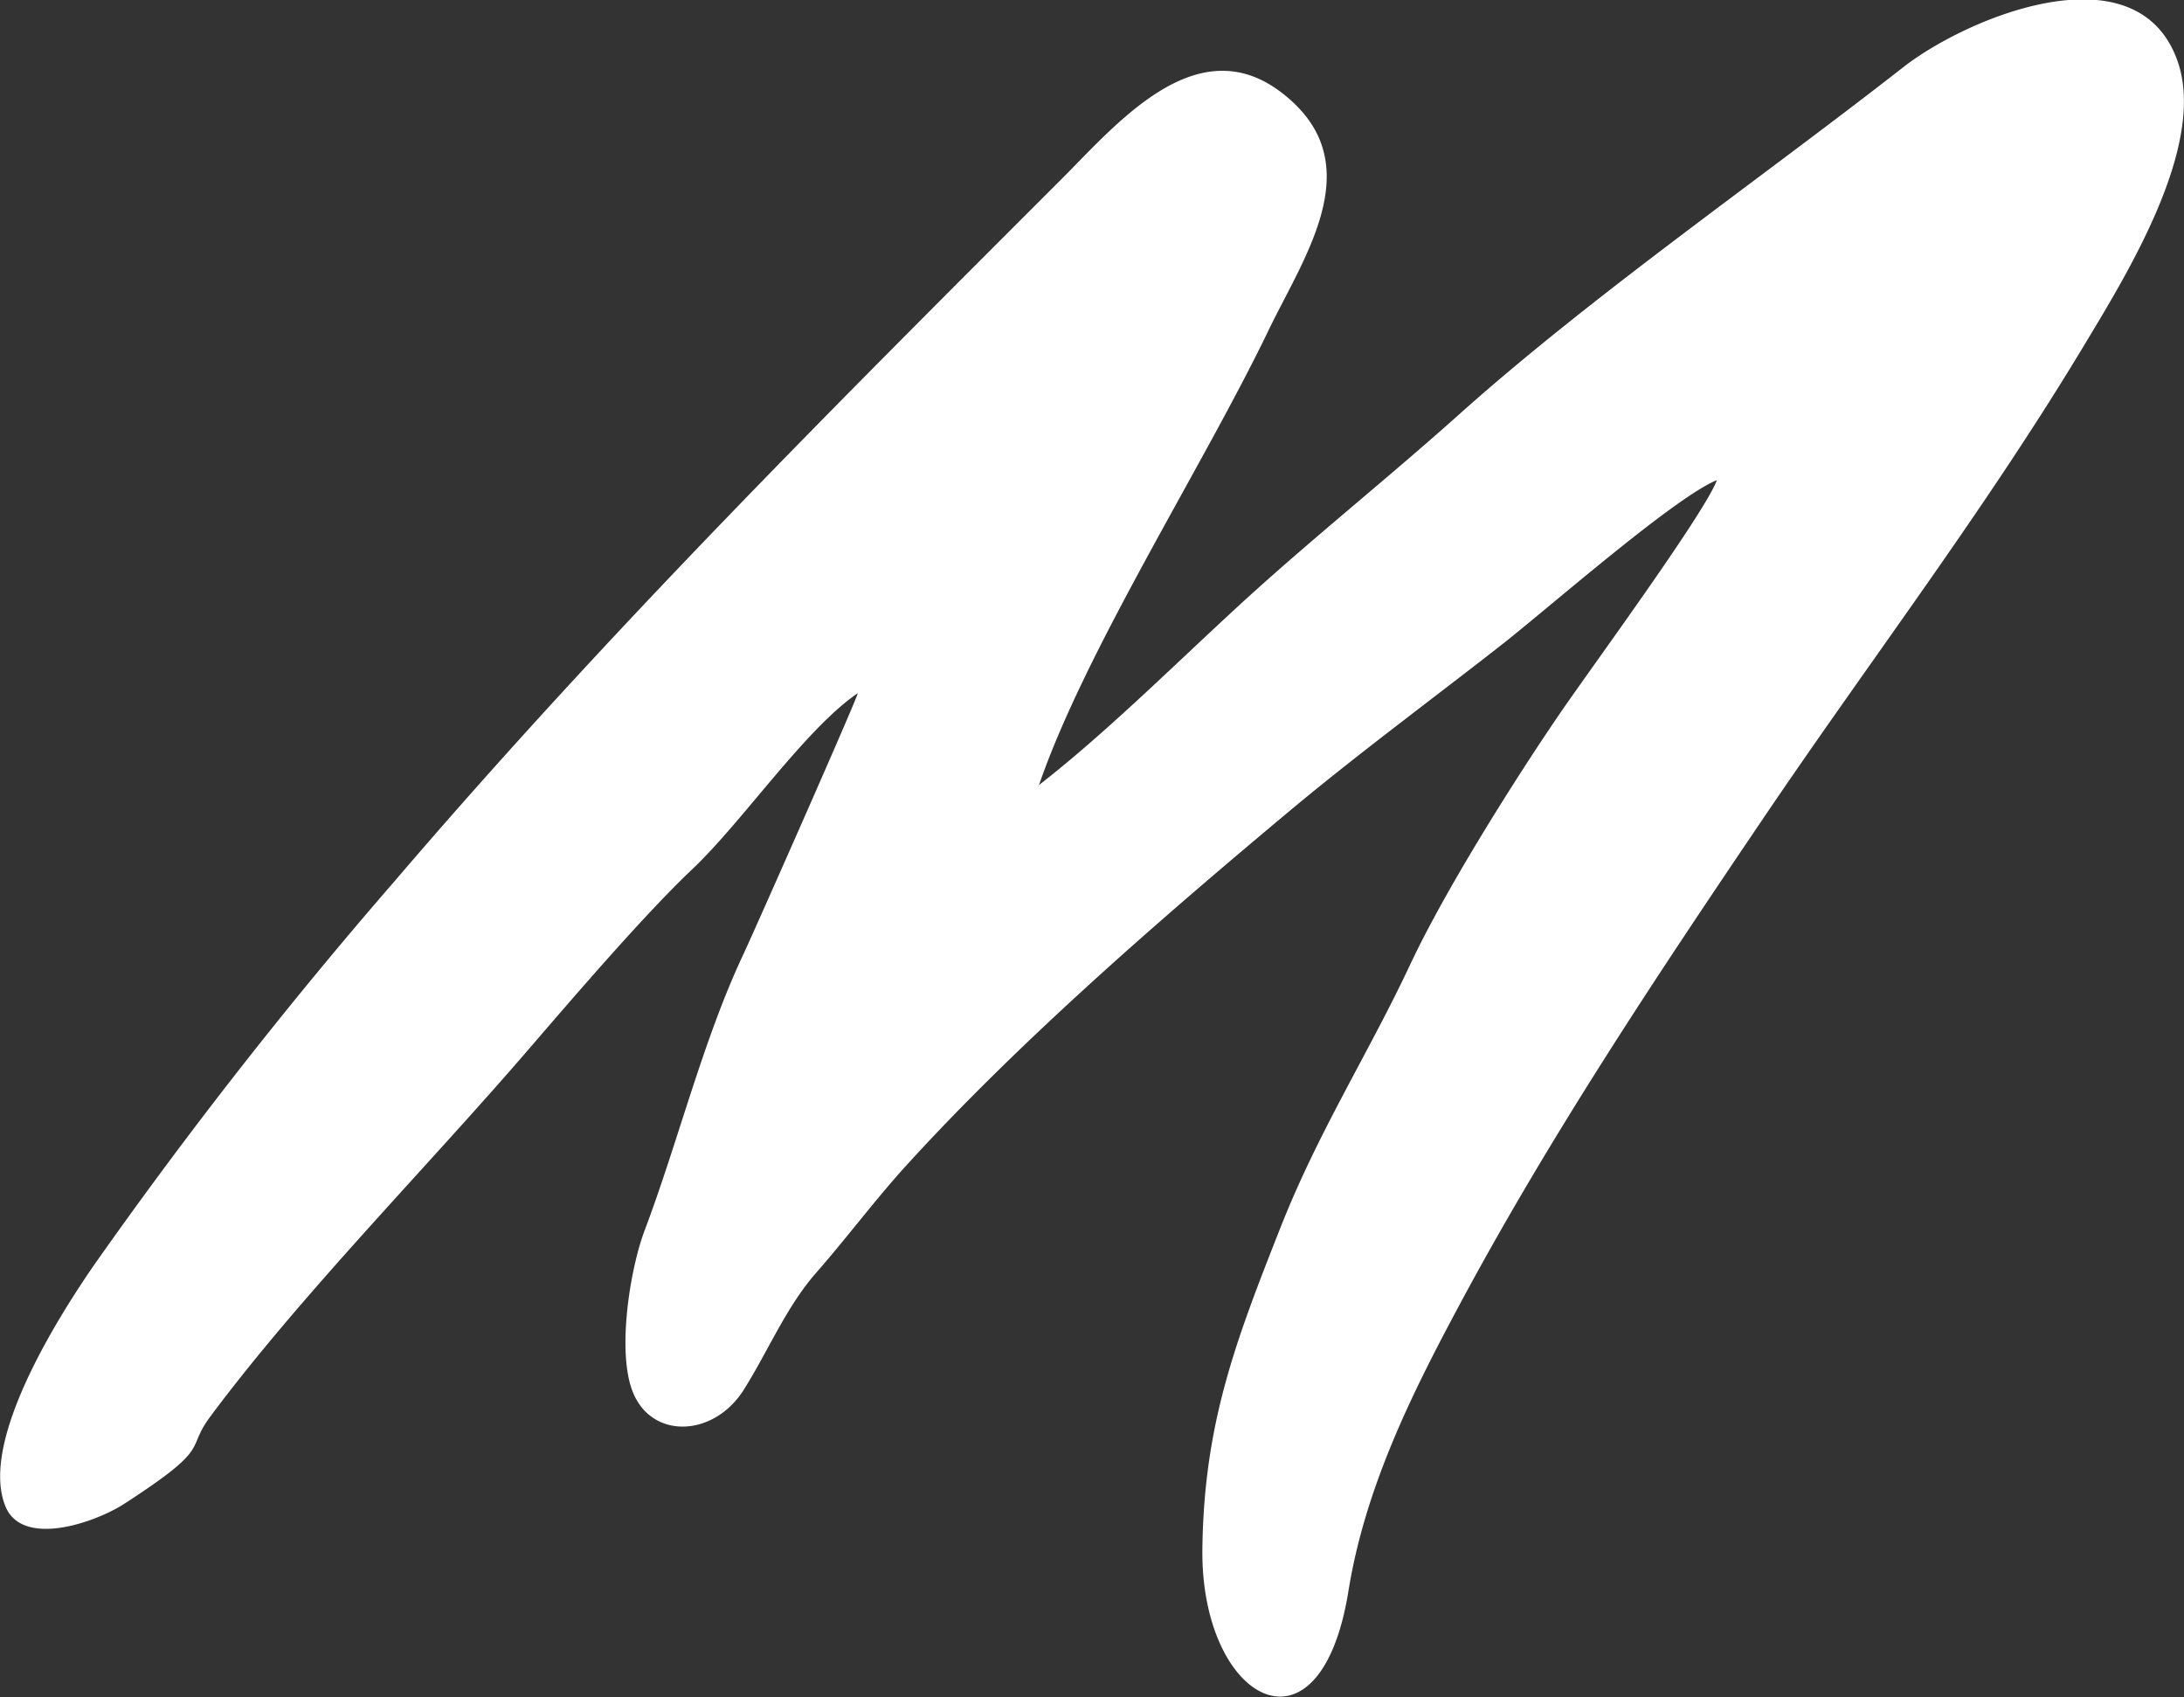
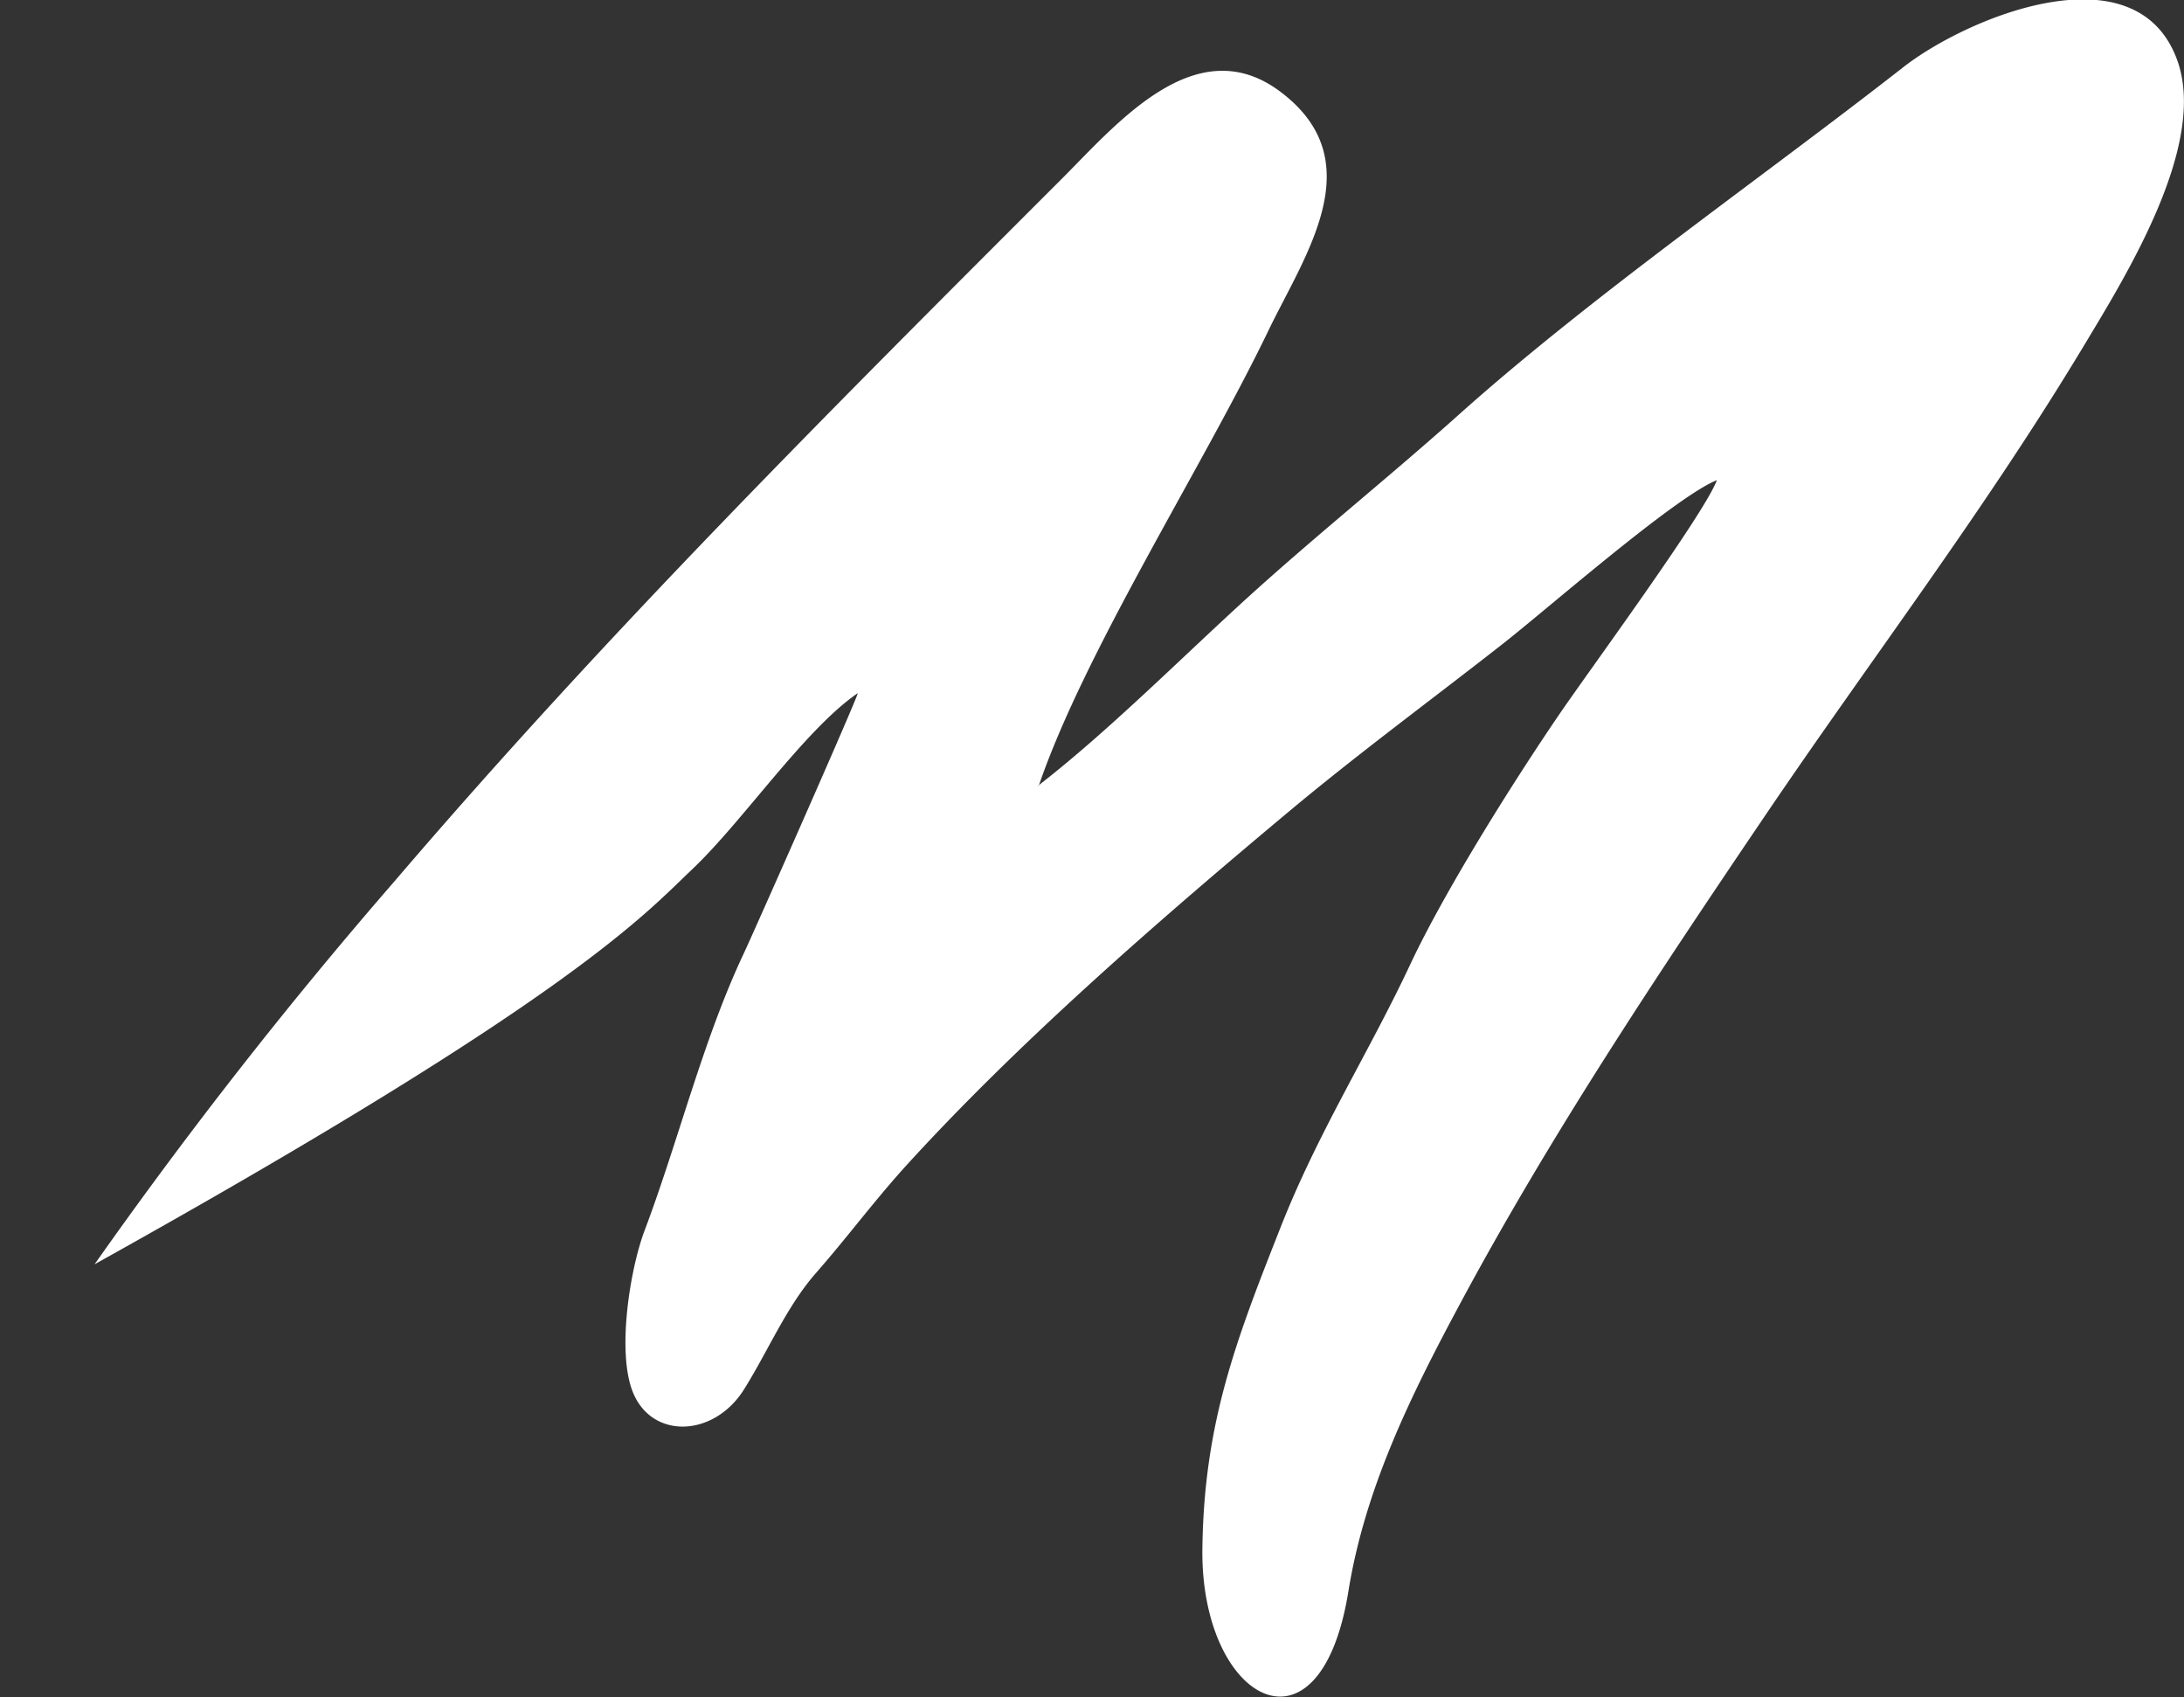
<svg xmlns="http://www.w3.org/2000/svg" viewBox="0 0 220.31 171.16">
  <rect x="0" y="0" width="220.31" height="171.16" fill="#333333" stroke="none" />
  <defs>
    <style>.cls-1{fill:#fff;fill-rule:evenodd;}</style>
  </defs>
  <title>Fichier 3</title>
  <g id="Calque_2" data-name="Calque 2">
    <g id="Calque_1-2" data-name="Calque 1">
-       <path class="cls-1" d="M104.76,79.31c4.63-13.59,16.56-32.22,23.17-45.93,3.7-7.69,10.52-17.13,1.24-24.12-8.46-6.37-16.43,3.13-21.95,8.66C83.87,41.27,61.37,63.66,39.86,88.8A483.29,483.29,0,0,0,9.54,127.5c-3.72,5.38-11.63,17.88-9,24.39,1.69,4.2,9,1.7,12-.24,9-5.83,6.1-5.33,8.65-8.76,9.12-12.27,22-25.29,32.15-37.09C57.79,100.64,65,92.23,69.81,87.68c5.13-4.85,11.37-14.12,16.72-17.78-.08.59-10.39,23.88-11.52,26.29-4.1,8.69-6.59,18.92-10,27.94-1.47,3.92-2.77,12.13-1.21,16.16,1.88,4.9,8.19,4.68,11.23-.14,2.45-3.89,4.28-8.35,7.28-11.77S87.86,121.53,91,118c11.56-12.78,26.11-25.38,39.34-36.43,7-5.82,14.17-11.09,21.24-16.63,4.51-3.53,17.38-14.82,21.61-16.52-1.23,3.37-13.09,19.48-16,23.77-4.68,6.87-11.43,17.63-14.9,25-4.25,9.07-9.36,17-13.19,26.78-4.5,11.39-7.65,19.66-7.81,32.21-.2,15.36,11.86,22.09,14.73,4.29,1.67-10.34,6.26-19.66,11.16-28.8,9.14-17.06,19.9-33.2,30.72-49.19s22.31-31,32.3-47.6c4.39-7.29,12.5-20.35,9.42-28.83-4.13-11.34-21.1-4.36-27.62.72-14.38,11.24-31.36,23-44.79,35-7,6.27-14.41,12.18-21.4,18.53-6.7,6.1-14.06,13.49-21.06,18.91" />
+       <path class="cls-1" d="M104.76,79.31c4.63-13.59,16.56-32.22,23.17-45.93,3.7-7.69,10.52-17.13,1.24-24.12-8.46-6.37-16.43,3.13-21.95,8.66C83.87,41.27,61.37,63.66,39.86,88.8A483.29,483.29,0,0,0,9.54,127.5C57.79,100.64,65,92.23,69.81,87.68c5.13-4.85,11.37-14.12,16.72-17.78-.08.59-10.39,23.88-11.52,26.29-4.1,8.69-6.59,18.92-10,27.94-1.47,3.92-2.77,12.13-1.21,16.16,1.88,4.9,8.19,4.68,11.23-.14,2.45-3.89,4.28-8.35,7.28-11.77S87.86,121.53,91,118c11.56-12.78,26.11-25.38,39.34-36.43,7-5.82,14.17-11.09,21.24-16.63,4.51-3.53,17.38-14.82,21.61-16.52-1.23,3.37-13.09,19.48-16,23.77-4.68,6.87-11.43,17.63-14.9,25-4.25,9.07-9.36,17-13.19,26.78-4.5,11.39-7.65,19.66-7.81,32.21-.2,15.36,11.86,22.09,14.73,4.29,1.67-10.34,6.26-19.66,11.16-28.8,9.14-17.06,19.9-33.2,30.72-49.19s22.31-31,32.3-47.6c4.39-7.29,12.5-20.35,9.42-28.83-4.13-11.34-21.1-4.36-27.62.72-14.38,11.24-31.36,23-44.79,35-7,6.27-14.41,12.18-21.4,18.53-6.7,6.1-14.06,13.49-21.06,18.91" />
    </g>
  </g>
</svg>